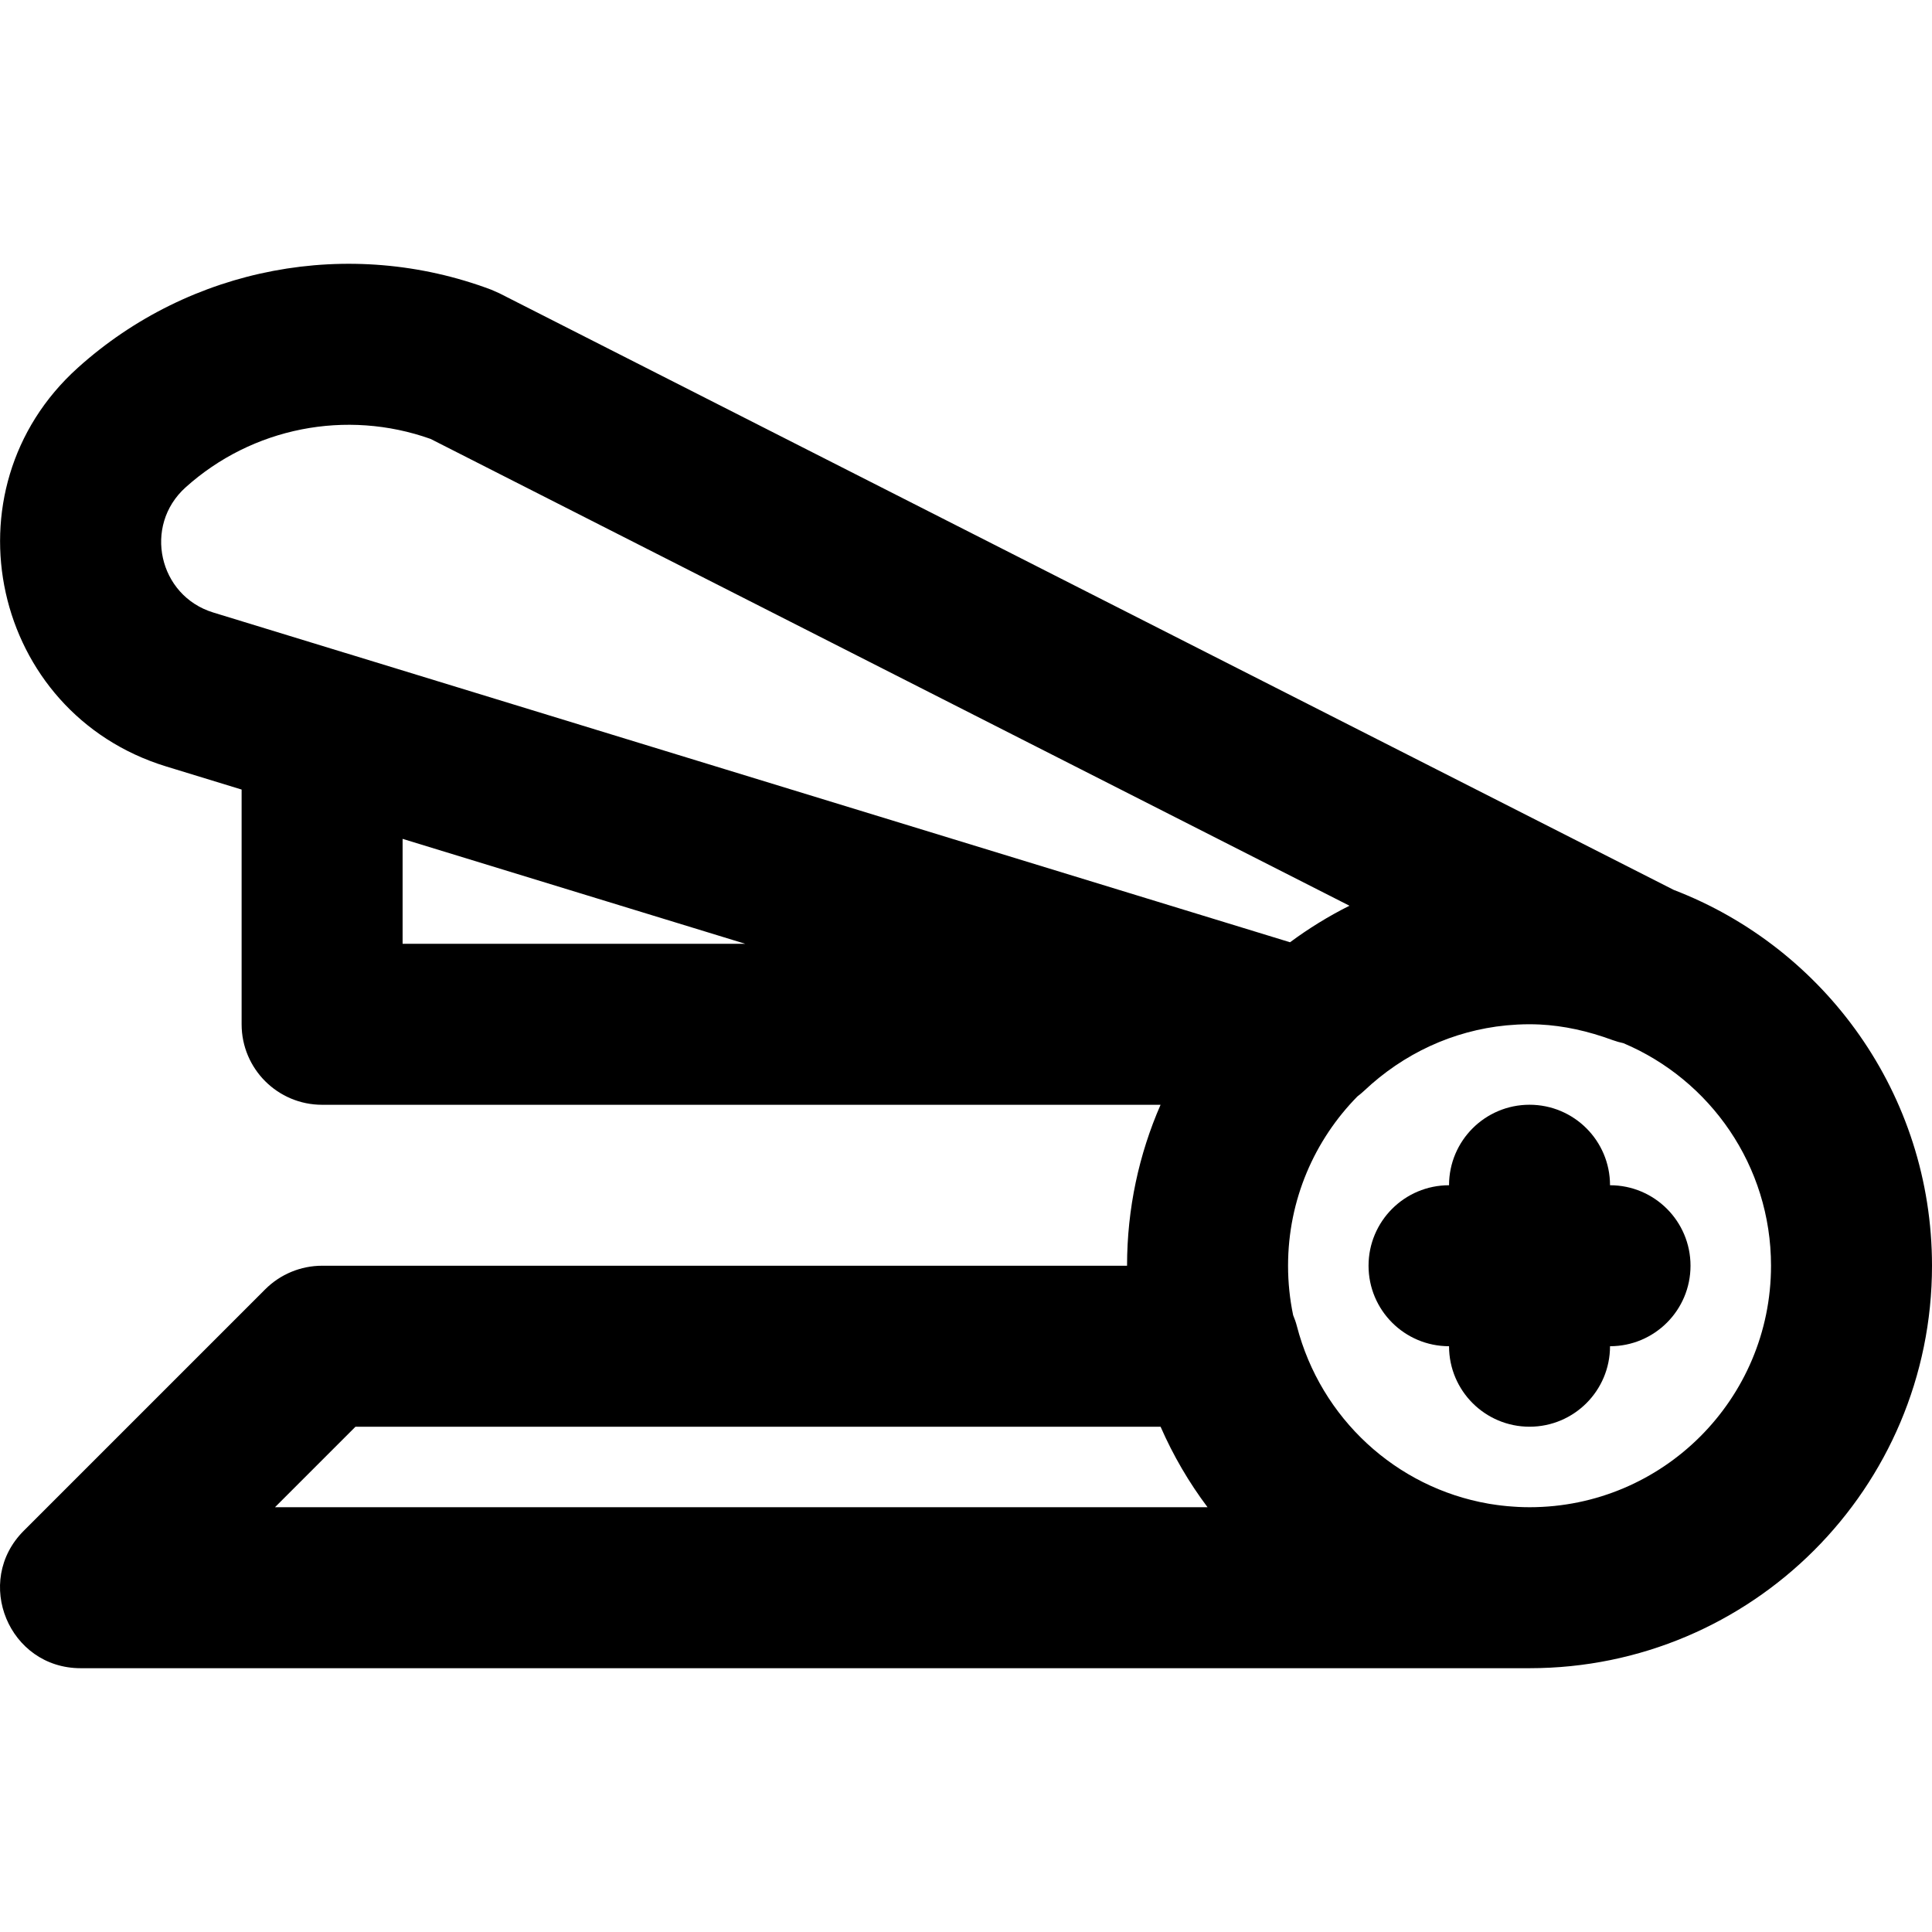
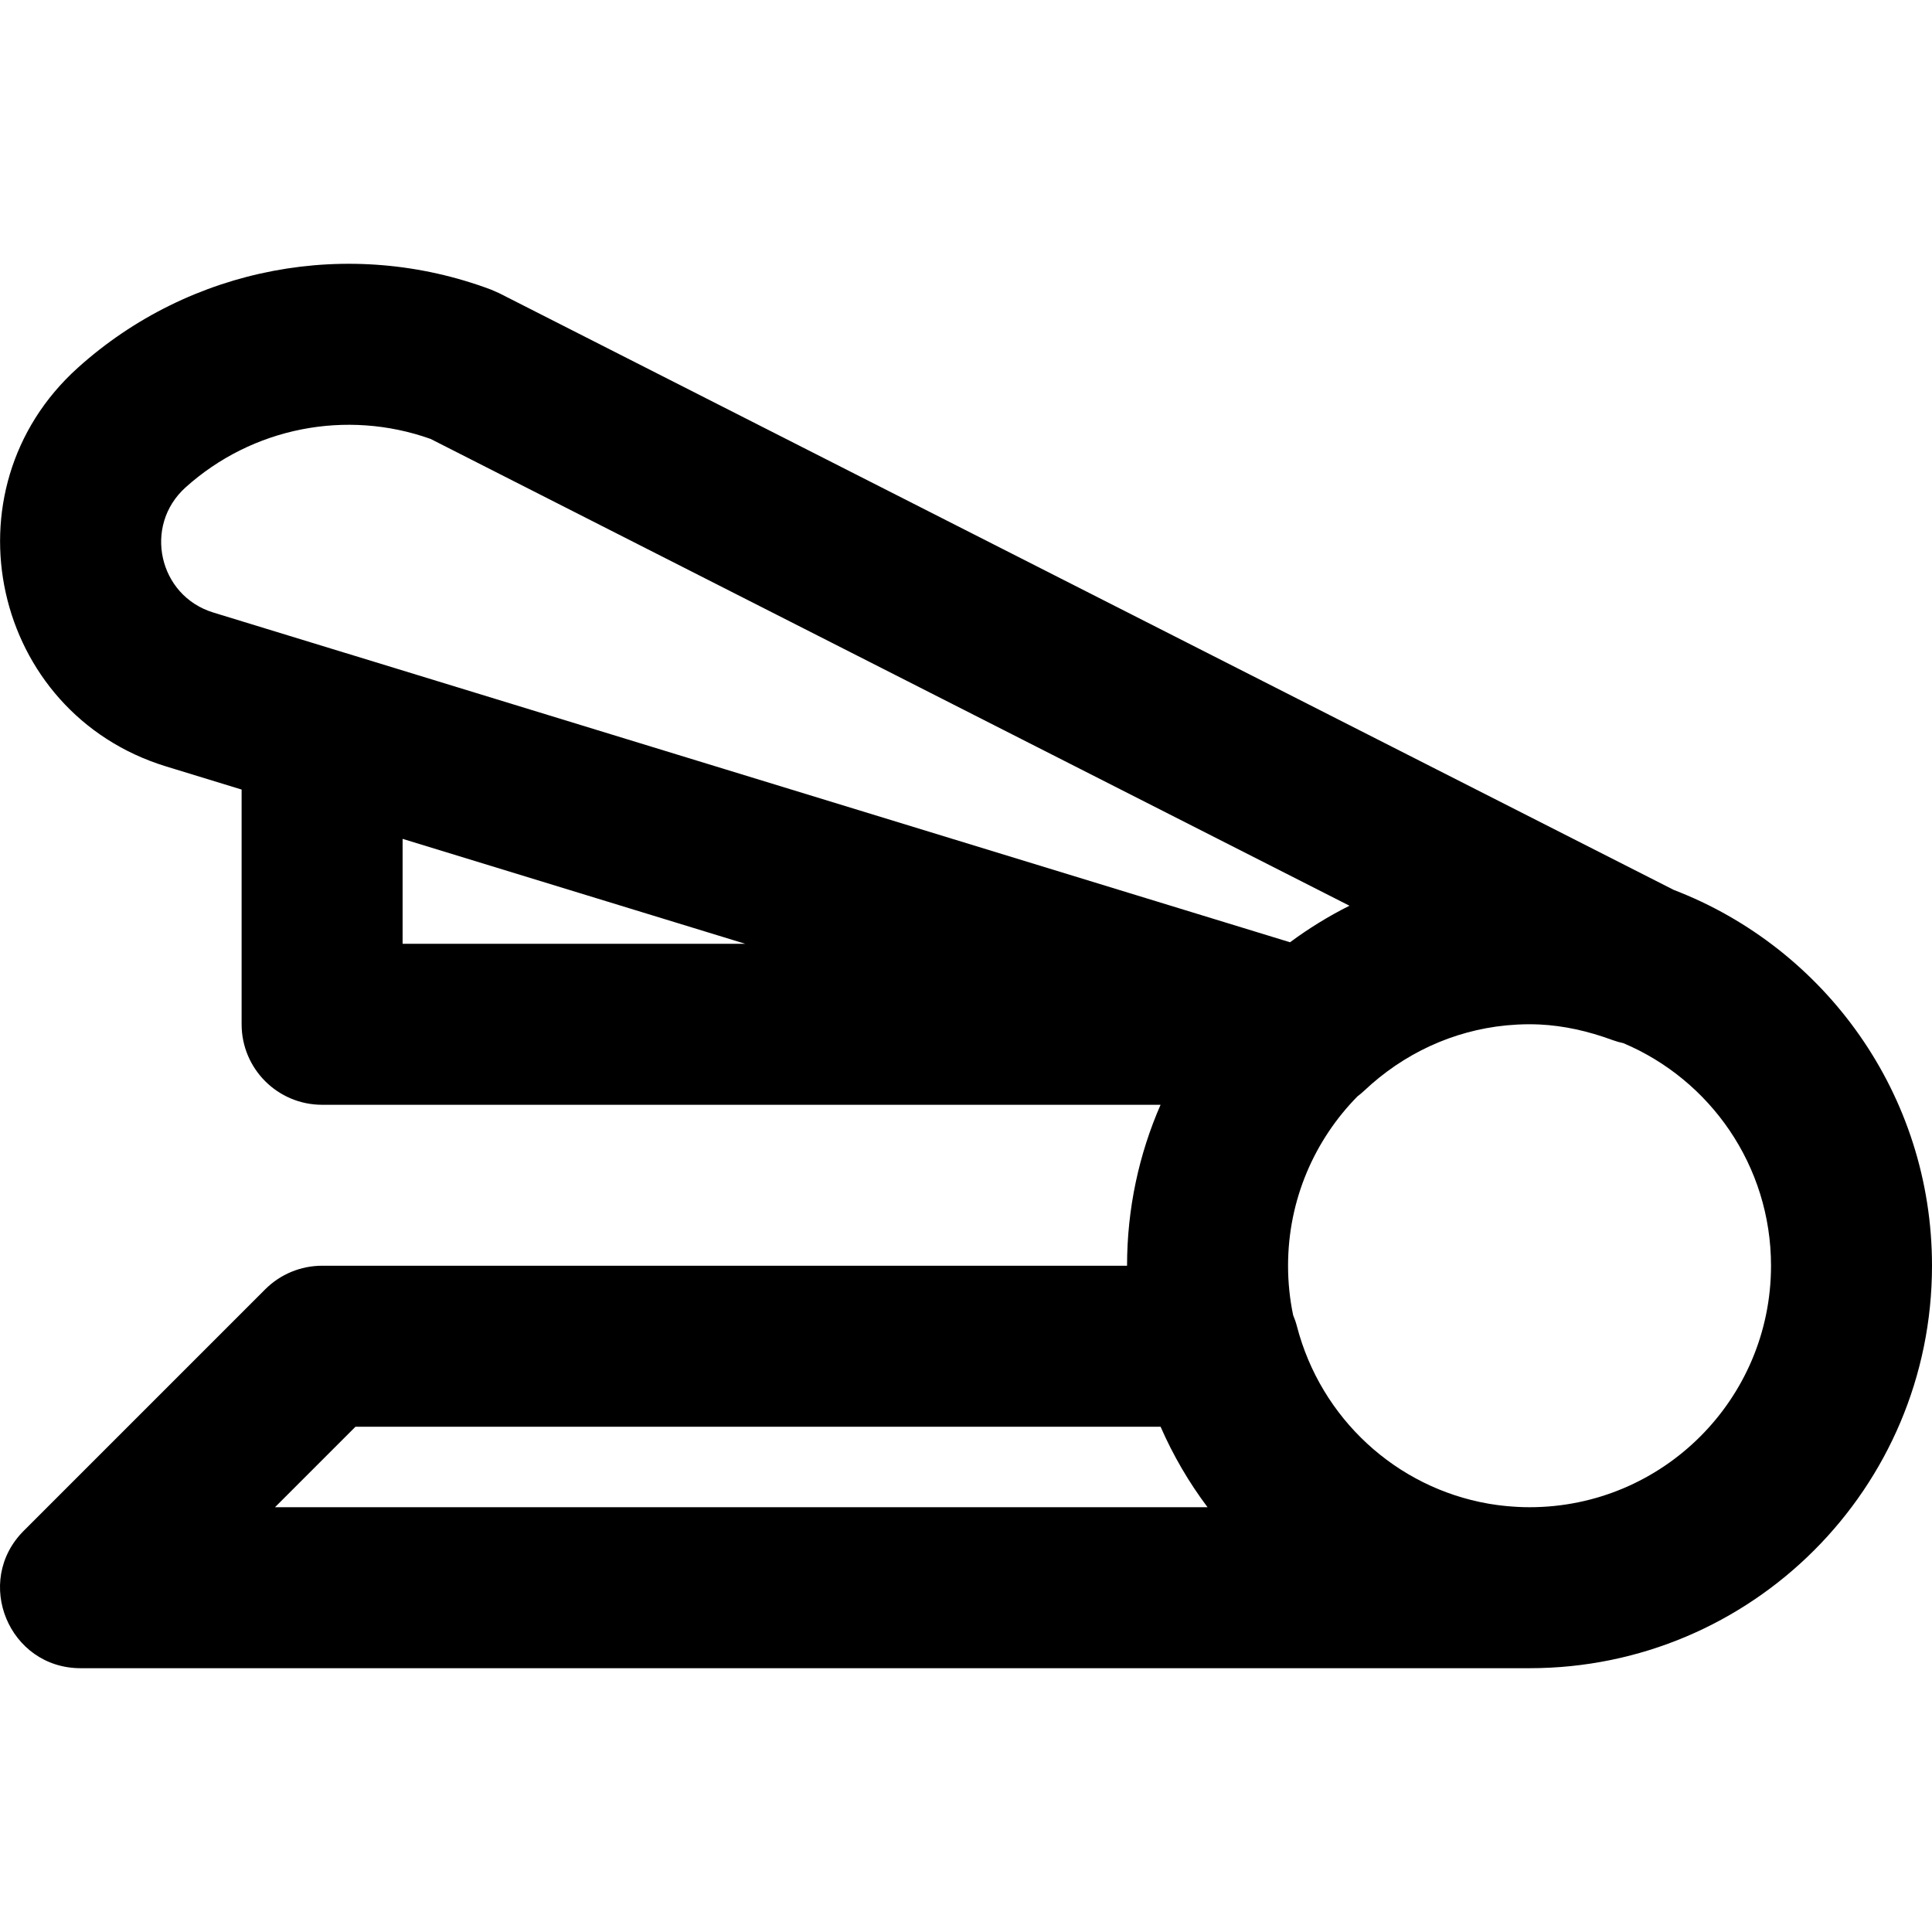
<svg xmlns="http://www.w3.org/2000/svg" version="1.1" id="Layer_1" x="0px" y="0px" viewBox="0 0 512.034 512.034" style="enable-background:new 0 0 512.034 512.034;" xml:space="preserve">
  <g transform="translate(-1)">
    <g>
      <g>
        <path d="M513.034,335.455c0-45.433-28.412-84.227-68.434-99.601L133.321,77.715l-2.164-0.952     C93.639,62.677,51.385,70.667,21.615,97.481C-14.3,129.824-1.187,188.968,45.025,203.127l20.01,6.128v62.211     c0,11.782,9.551,21.333,21.333,21.333h222.214c-5.707,13.064-8.881,27.489-8.881,42.656H86.376     c-5.658,0-11.084,2.248-15.085,6.248l-64,64c-13.439,13.439-3.921,36.418,15.085,36.418h384v0     C465.28,442.117,513.034,394.36,513.034,335.455z M50.169,129.185c17.658-15.904,42.615-20.815,64.958-12.856l243.518,123.714     c-5.542,2.777-10.809,6.021-15.747,9.683l-149.928-45.914L92.615,173.073c-0.059-0.018-0.118-0.031-0.177-0.048l-34.918-10.693     C43.015,157.887,38.901,139.332,50.169,129.185z M107.701,250.132v-27.811l72.098,22.079l18.713,5.732H107.701z M95.213,378.122     h213.374c3.328,7.615,7.514,14.769,12.445,21.333H73.879L95.213,378.122z M406.372,399.455c-0.016,0-0.033-0.001-0.049-0.001     c-0.99-0.001-1.973-0.029-2.952-0.075c-0.413-0.019-0.823-0.052-1.234-0.079c-0.555-0.036-1.108-0.076-1.659-0.126     c-0.545-0.051-1.089-0.109-1.63-0.174c-0.363-0.043-0.724-0.089-1.085-0.138c-0.679-0.093-1.356-0.189-2.028-0.304     c-0.096-0.016-0.192-0.035-0.288-0.051c-24.402-4.259-44.39-22.543-50.742-47.068c-0.259-0.999-0.599-1.958-0.989-2.889     c-0.879-4.228-1.346-8.607-1.346-13.096c0-17.492,7.027-33.34,18.402-44.893c0.61-0.462,1.205-0.951,1.769-1.484     c10.436-9.854,23.53-15.937,37.638-17.32c0.339-0.033,0.682-0.05,1.022-0.078c0.671-0.055,1.342-0.113,2.018-0.146     c1.044-0.051,2.094-0.08,3.151-0.08c0.919,0,1.83,0.031,2.739,0.069c6.3,0.314,12.687,1.705,19.311,4.143     c0.937,0.345,1.887,0.602,2.84,0.81c22.981,9.712,39.109,32.463,39.109,58.978C470.368,370.797,441.713,399.453,406.372,399.455z     " />
-         <path d="M427.701,314.122c0-11.782-9.551-21.333-21.333-21.333c-11.782,0-21.333,9.551-21.333,21.333     c-11.782,0-21.333,9.551-21.333,21.333c0,11.782,9.551,21.333,21.333,21.333c0,11.782,9.551,21.333,21.333,21.333     c11.782,0,21.333-9.551,21.333-21.333c11.782,0,21.333-9.551,21.333-21.333C449.034,323.673,439.483,314.122,427.701,314.122z" />
      </g>
    </g>
  </g>
  <g>
</g>
  <g>
</g>
  <g>
</g>
  <g>
</g>
  <g>
</g>
  <g>
</g>
  <g>
</g>
  <g>
</g>
  <g>
</g>
  <g>
</g>
  <g>
</g>
  <g>
</g>
  <g>
</g>
  <g>
</g>
  <g>
</g>
</svg>